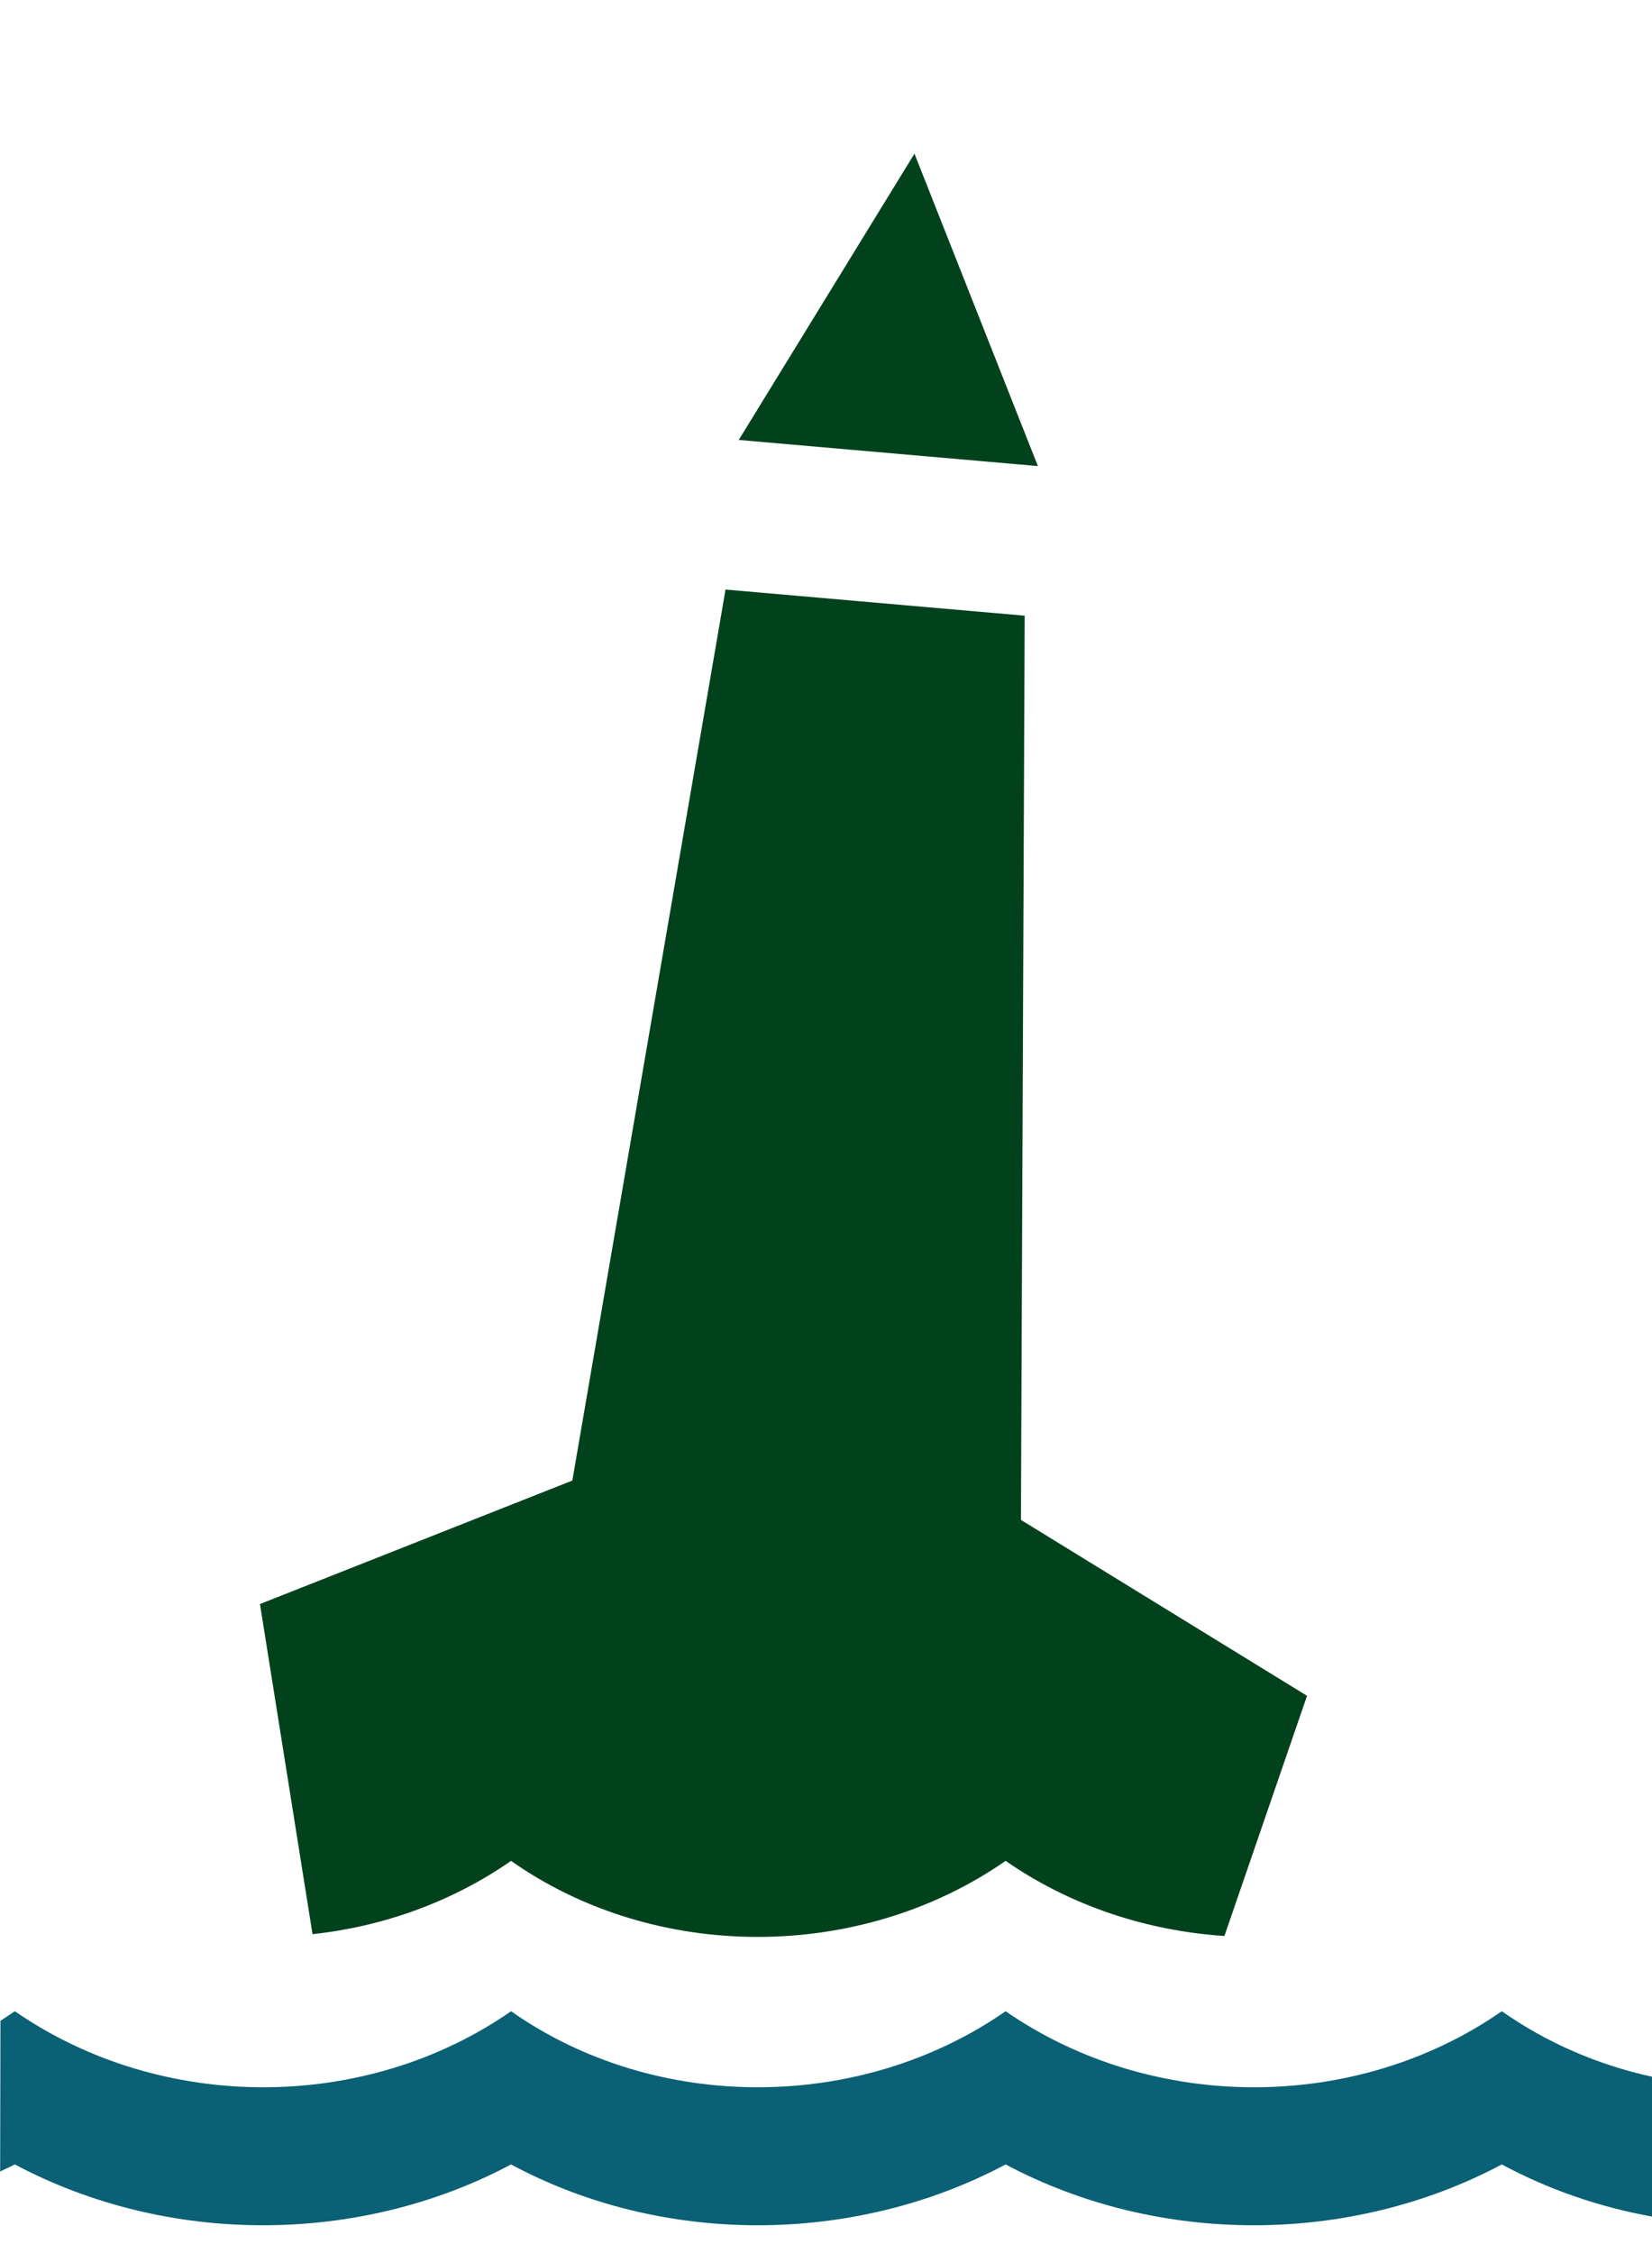
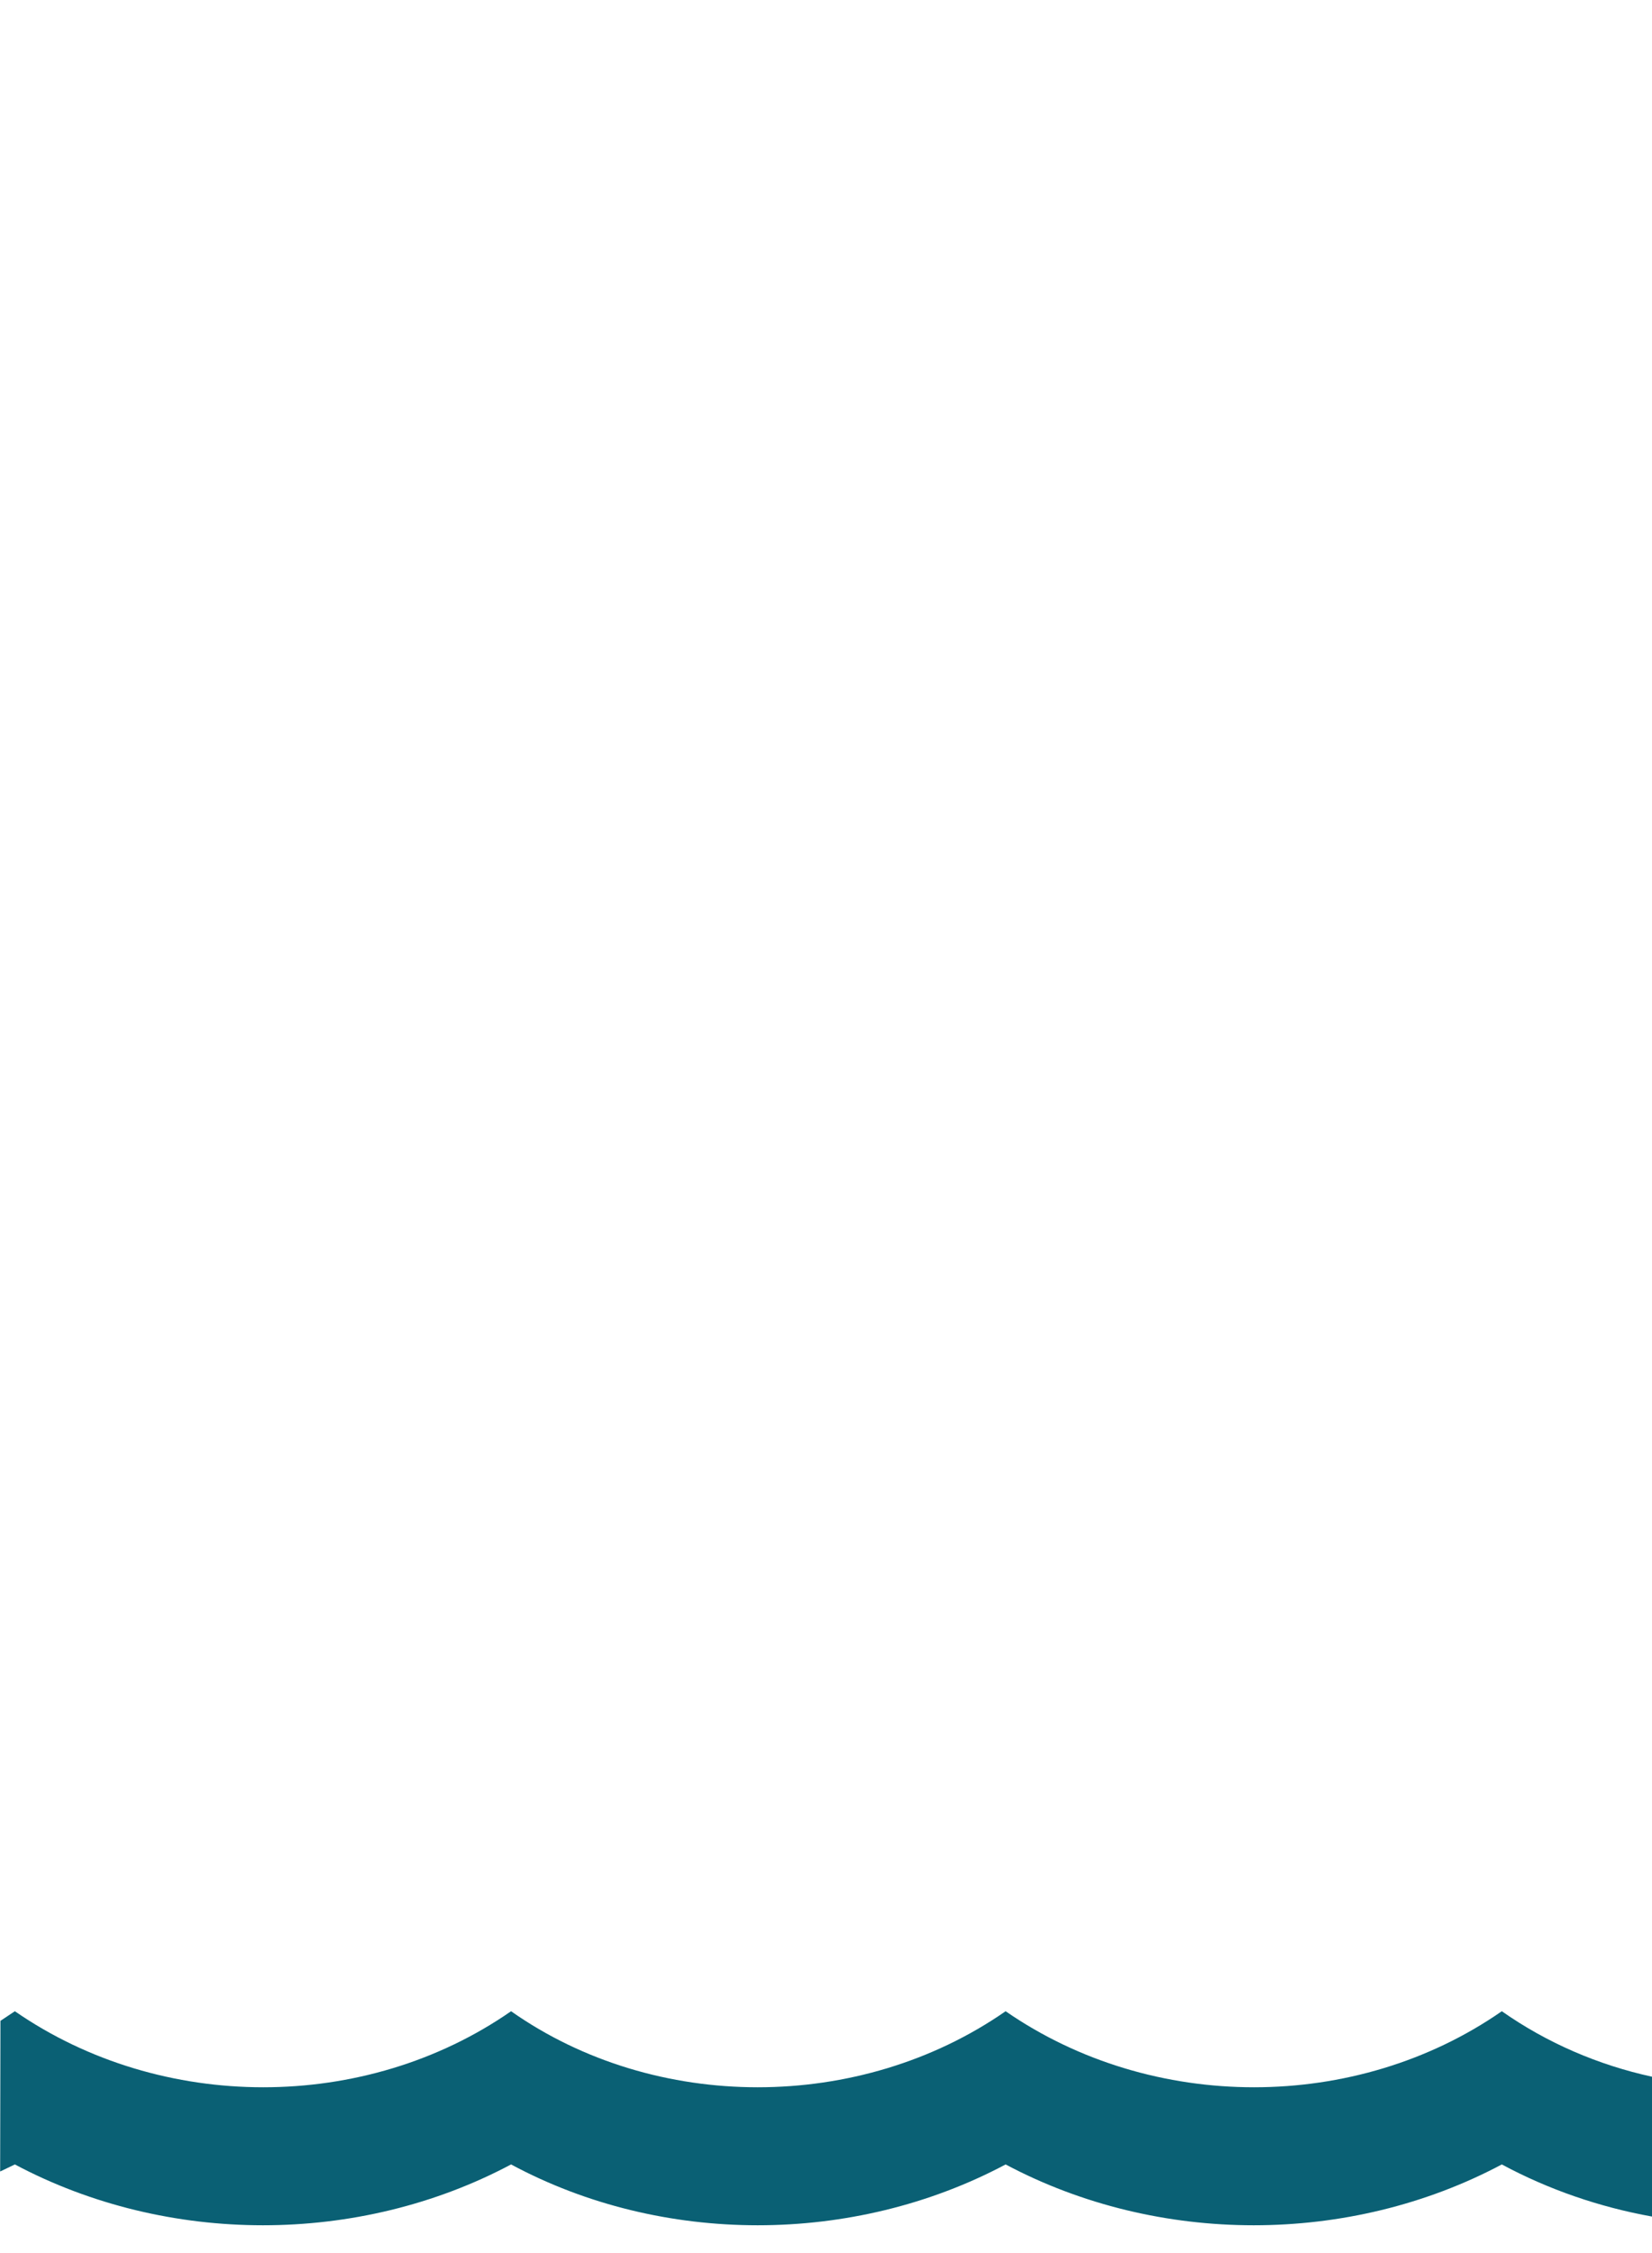
<svg xmlns="http://www.w3.org/2000/svg" xmlns:xlink="http://www.w3.org/1999/xlink" height="15" viewBox="0 0 11 15" width="11">
  <defs>
    <path id="a" d="m0 0h11v15h-11z" />
  </defs>
  <g fill="none" fill-rule="evenodd" xlink:href="#a">
    <path d="m10 13.39c.302.212.643.358 1.0.436l0.0.931c-.349-.063-.688-.179-1-.347-1.015.54-2.289.54-3.304 0-1.015.54-2.289.54-3.293 0-1.015.54-2.289.54-3.304 0l-.098.047.002-1.003.096-.064c.976.675 2.333.675 3.304 0 .96.675 2.322.675 3.293 0 .976.675 2.333.675 3.304 0z" fill="#0a6074" />
-     <path d="m4.831 3.925 1.992.174-.025 6.02 1.905 1.171-.55 1.599c-.516-.034-1.024-.2-1.457-.5-.971.675-2.334.675-3.293 0-.394.274-.852.437-1.322.488l-.35-2.198 2.08-.822zm1.258-2.902.822 2.08-1.992-.174z" fill="#01421d" />
  </g>
</svg>